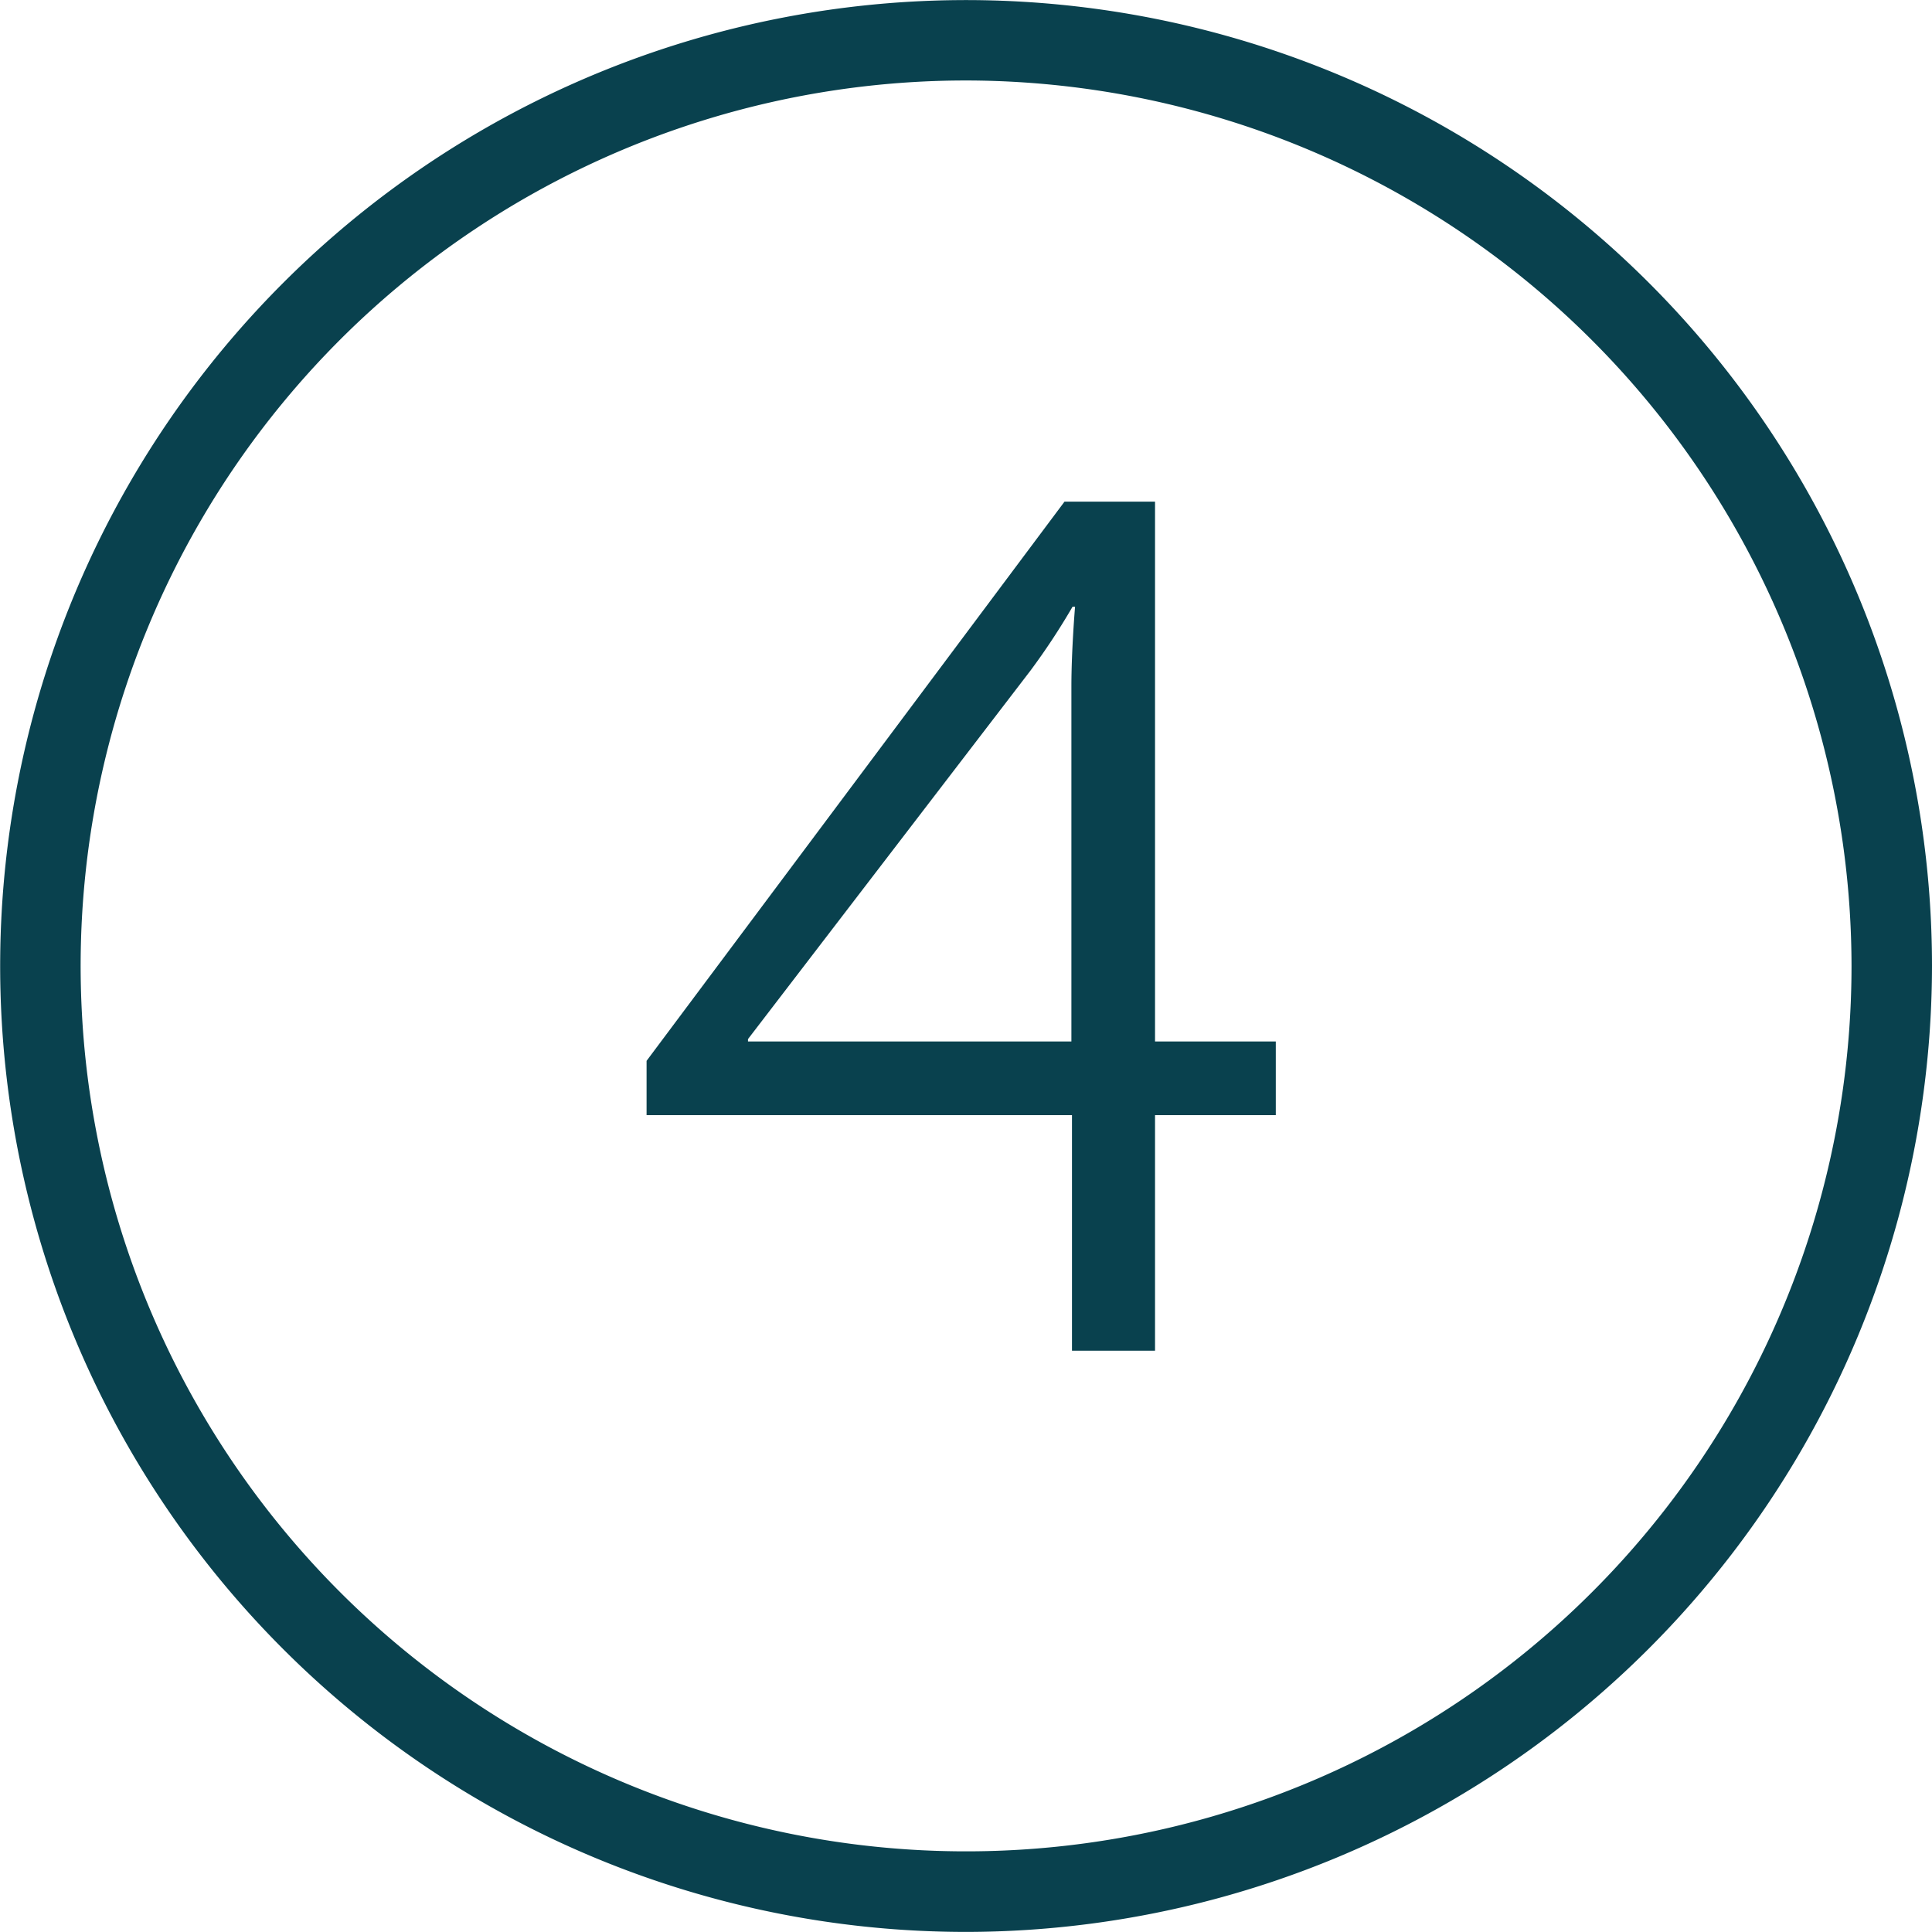
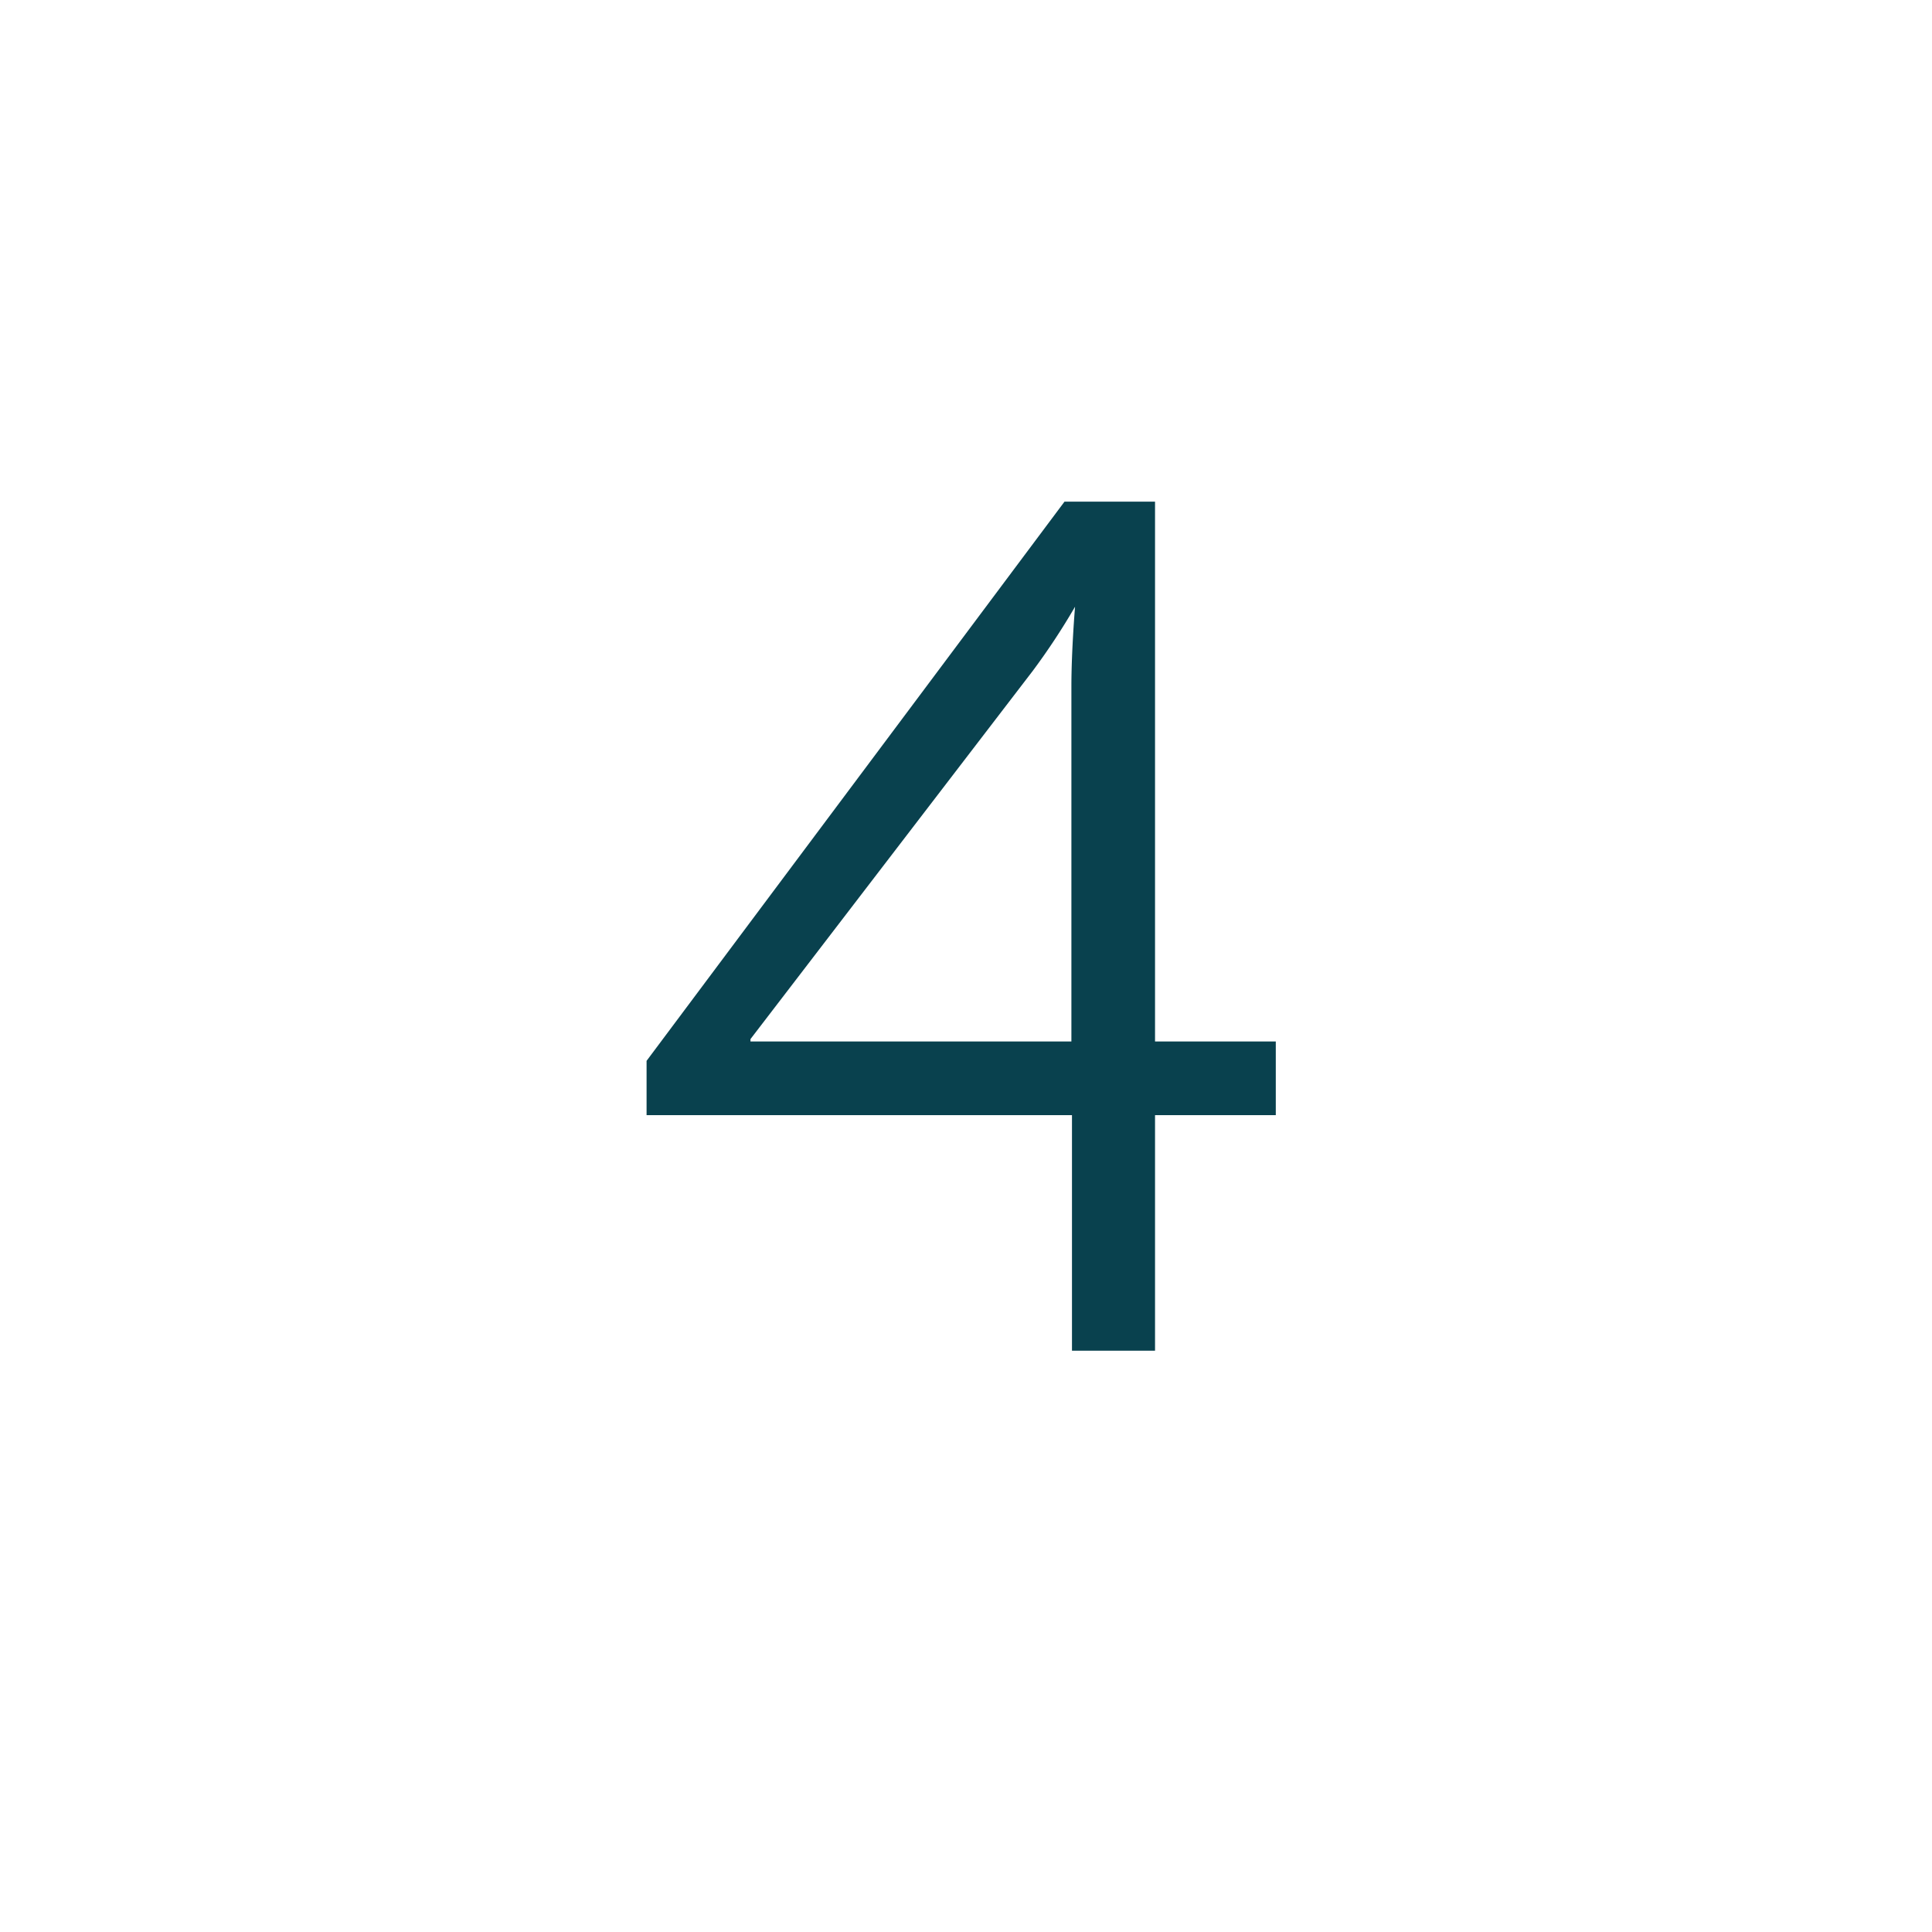
<svg xmlns="http://www.w3.org/2000/svg" id="Gruppe_430" data-name="Gruppe 430" width="23.262" height="23.262" viewBox="0 0 23.262 23.262">
  <defs>
    <clipPath id="clip-path">
      <rect id="Rechteck_43" data-name="Rechteck 43" width="23.262" height="23.262" transform="translate(0 0)" fill="none" />
    </clipPath>
  </defs>
  <g id="Gruppe_430-2" data-name="Gruppe 430" clip-path="url(#clip-path)">
-     <path id="Pfad_320" data-name="Pfad 320" d="M11.631,23.261A11.63,11.63,0,1,1,23.262,11.63,11.644,11.644,0,0,1,11.631,23.261m0-22.292A10.661,10.661,0,1,0,22.293,11.63,10.674,10.674,0,0,0,11.631.969" fill="#09414e" />
-     <path id="Pfad_321" data-name="Pfad 321" d="M7.785,12.773,12.817,6.04h1.09v6.5h1.454v.887H13.907v2.836h-1V13.427H7.785ZM12.9,12.54V8.265c0-.437.044-.96.044-.96h-.03a8.127,8.127,0,0,1-.508.771l-3.4,4.435v.029Z" fill="#09414e" />
+     <path id="Pfad_321" data-name="Pfad 321" d="M7.785,12.773,12.817,6.04h1.09v6.5h1.454v.887H13.907v2.836h-1V13.427H7.785ZM12.9,12.54V8.265c0-.437.044-.96.044-.96a8.127,8.127,0,0,1-.508.771l-3.4,4.435v.029Z" fill="#09414e" />
  </g>
</svg>